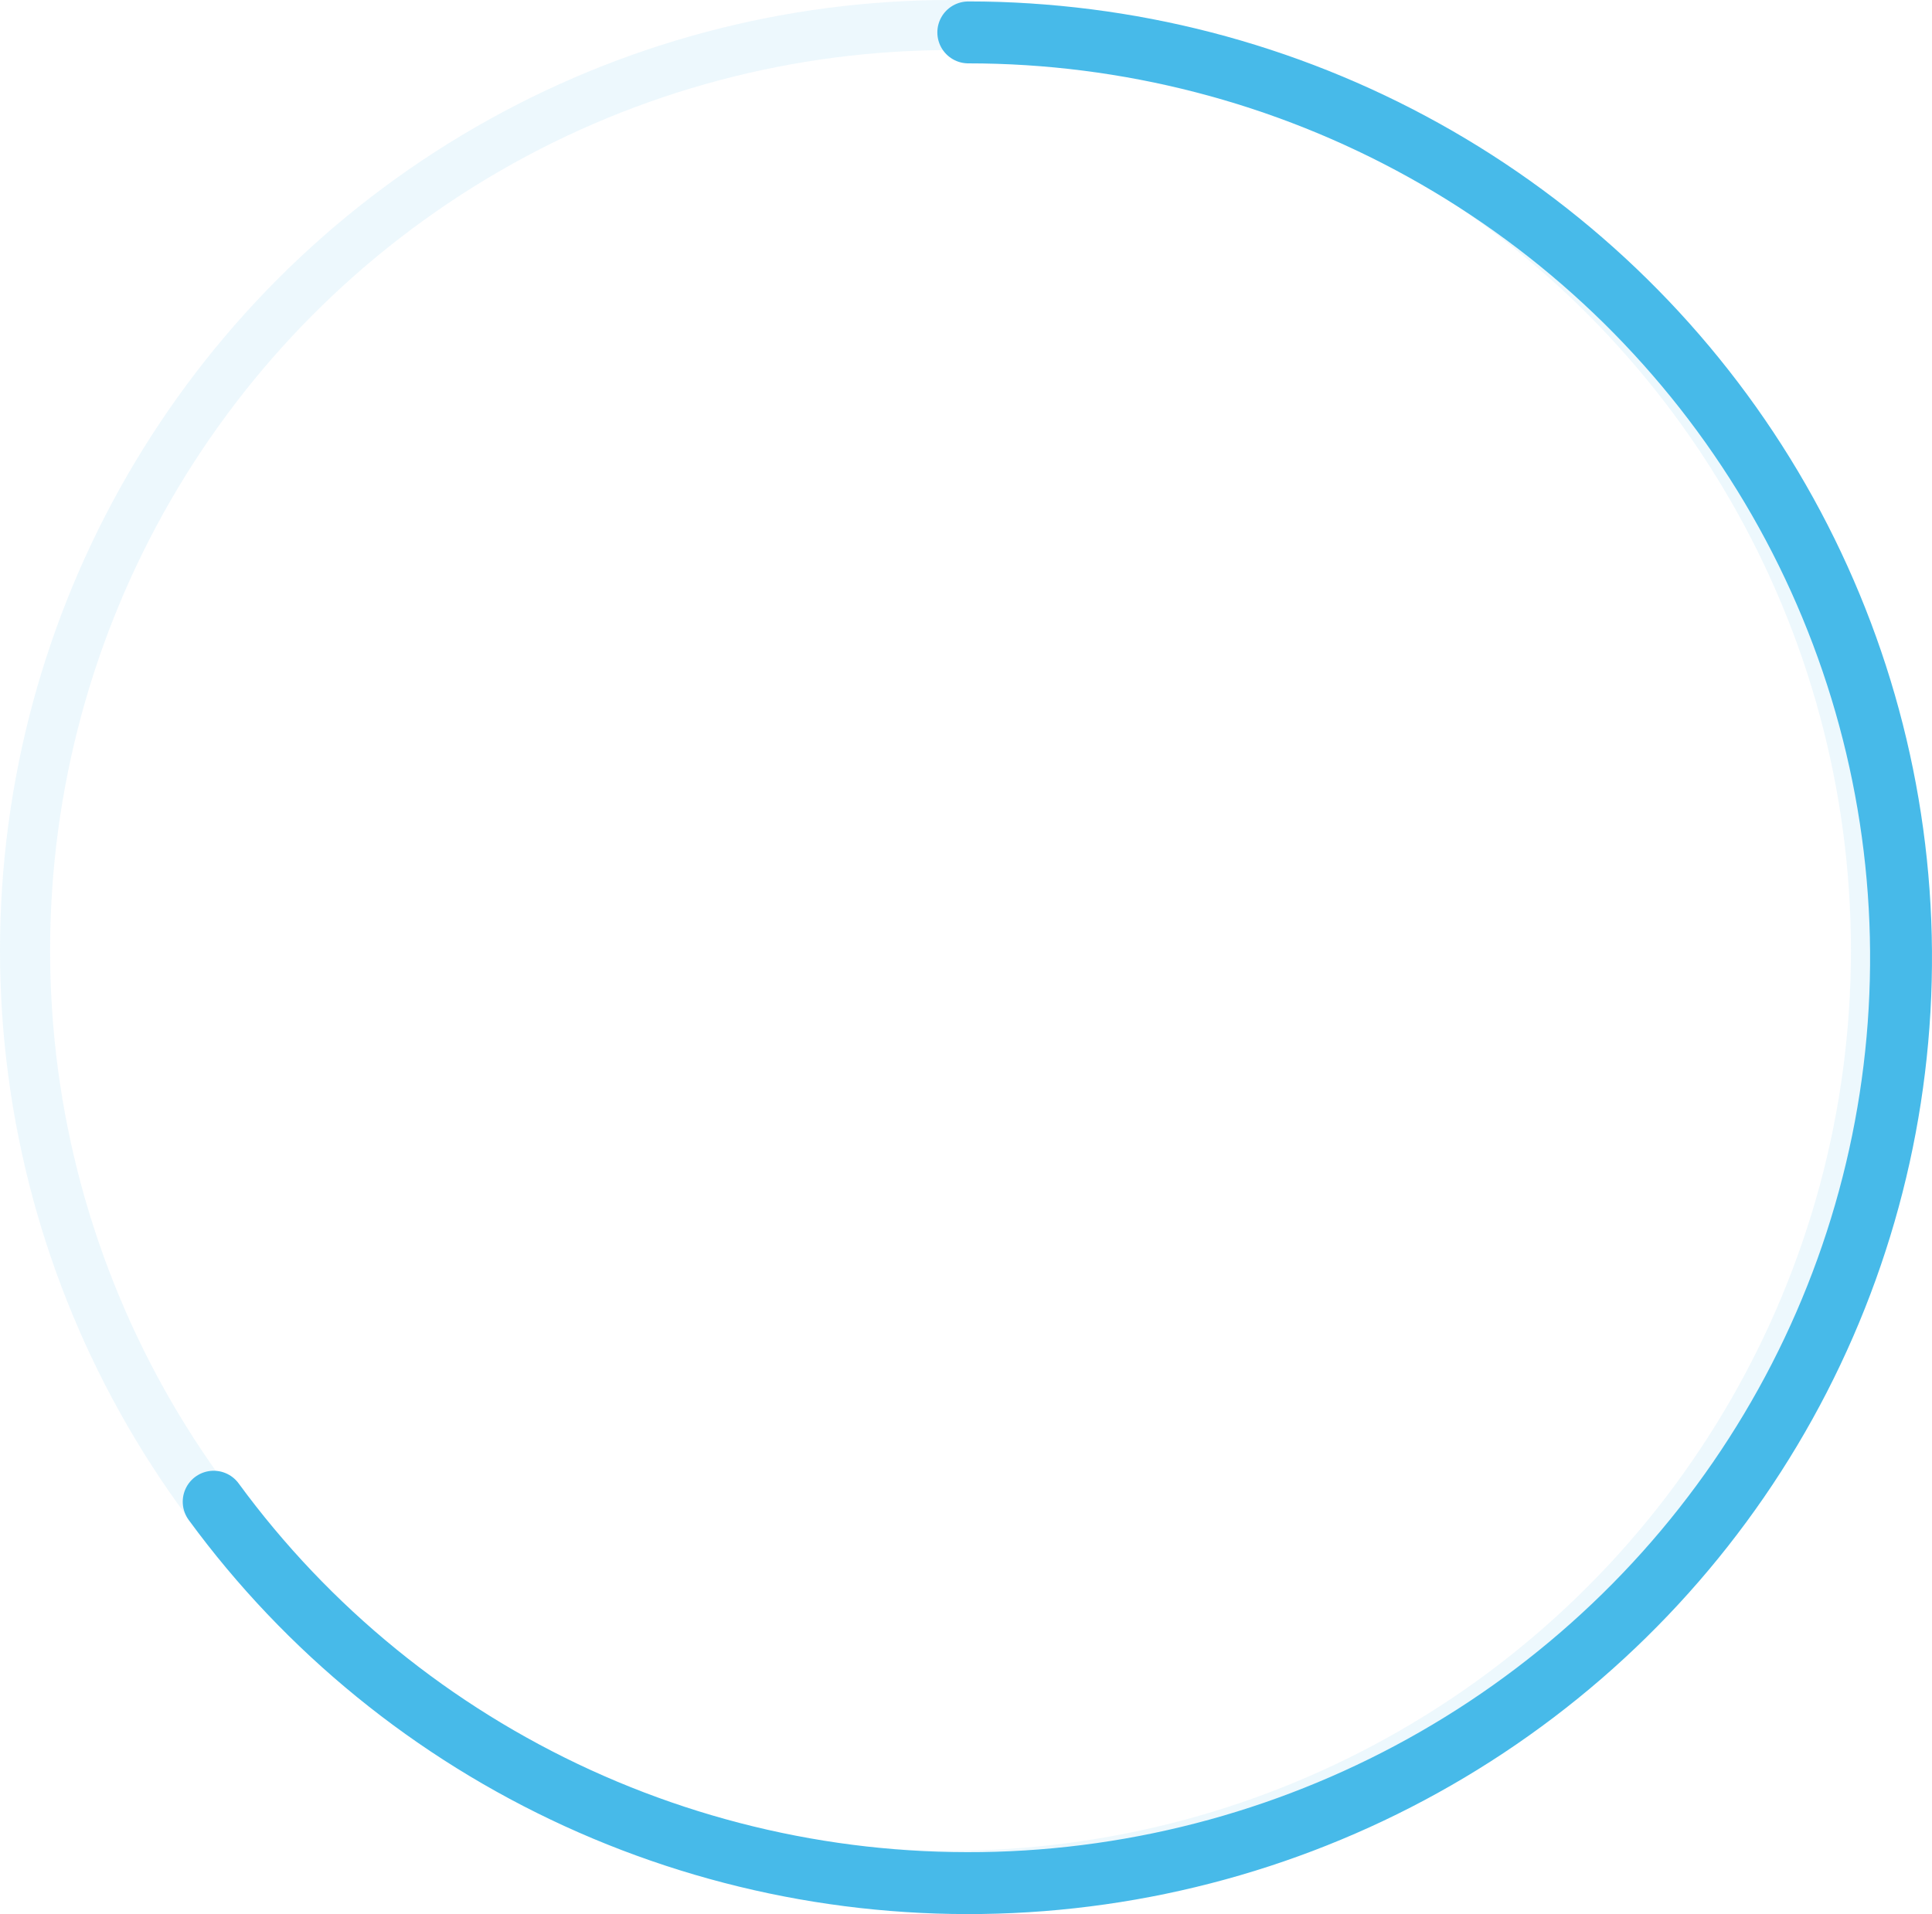
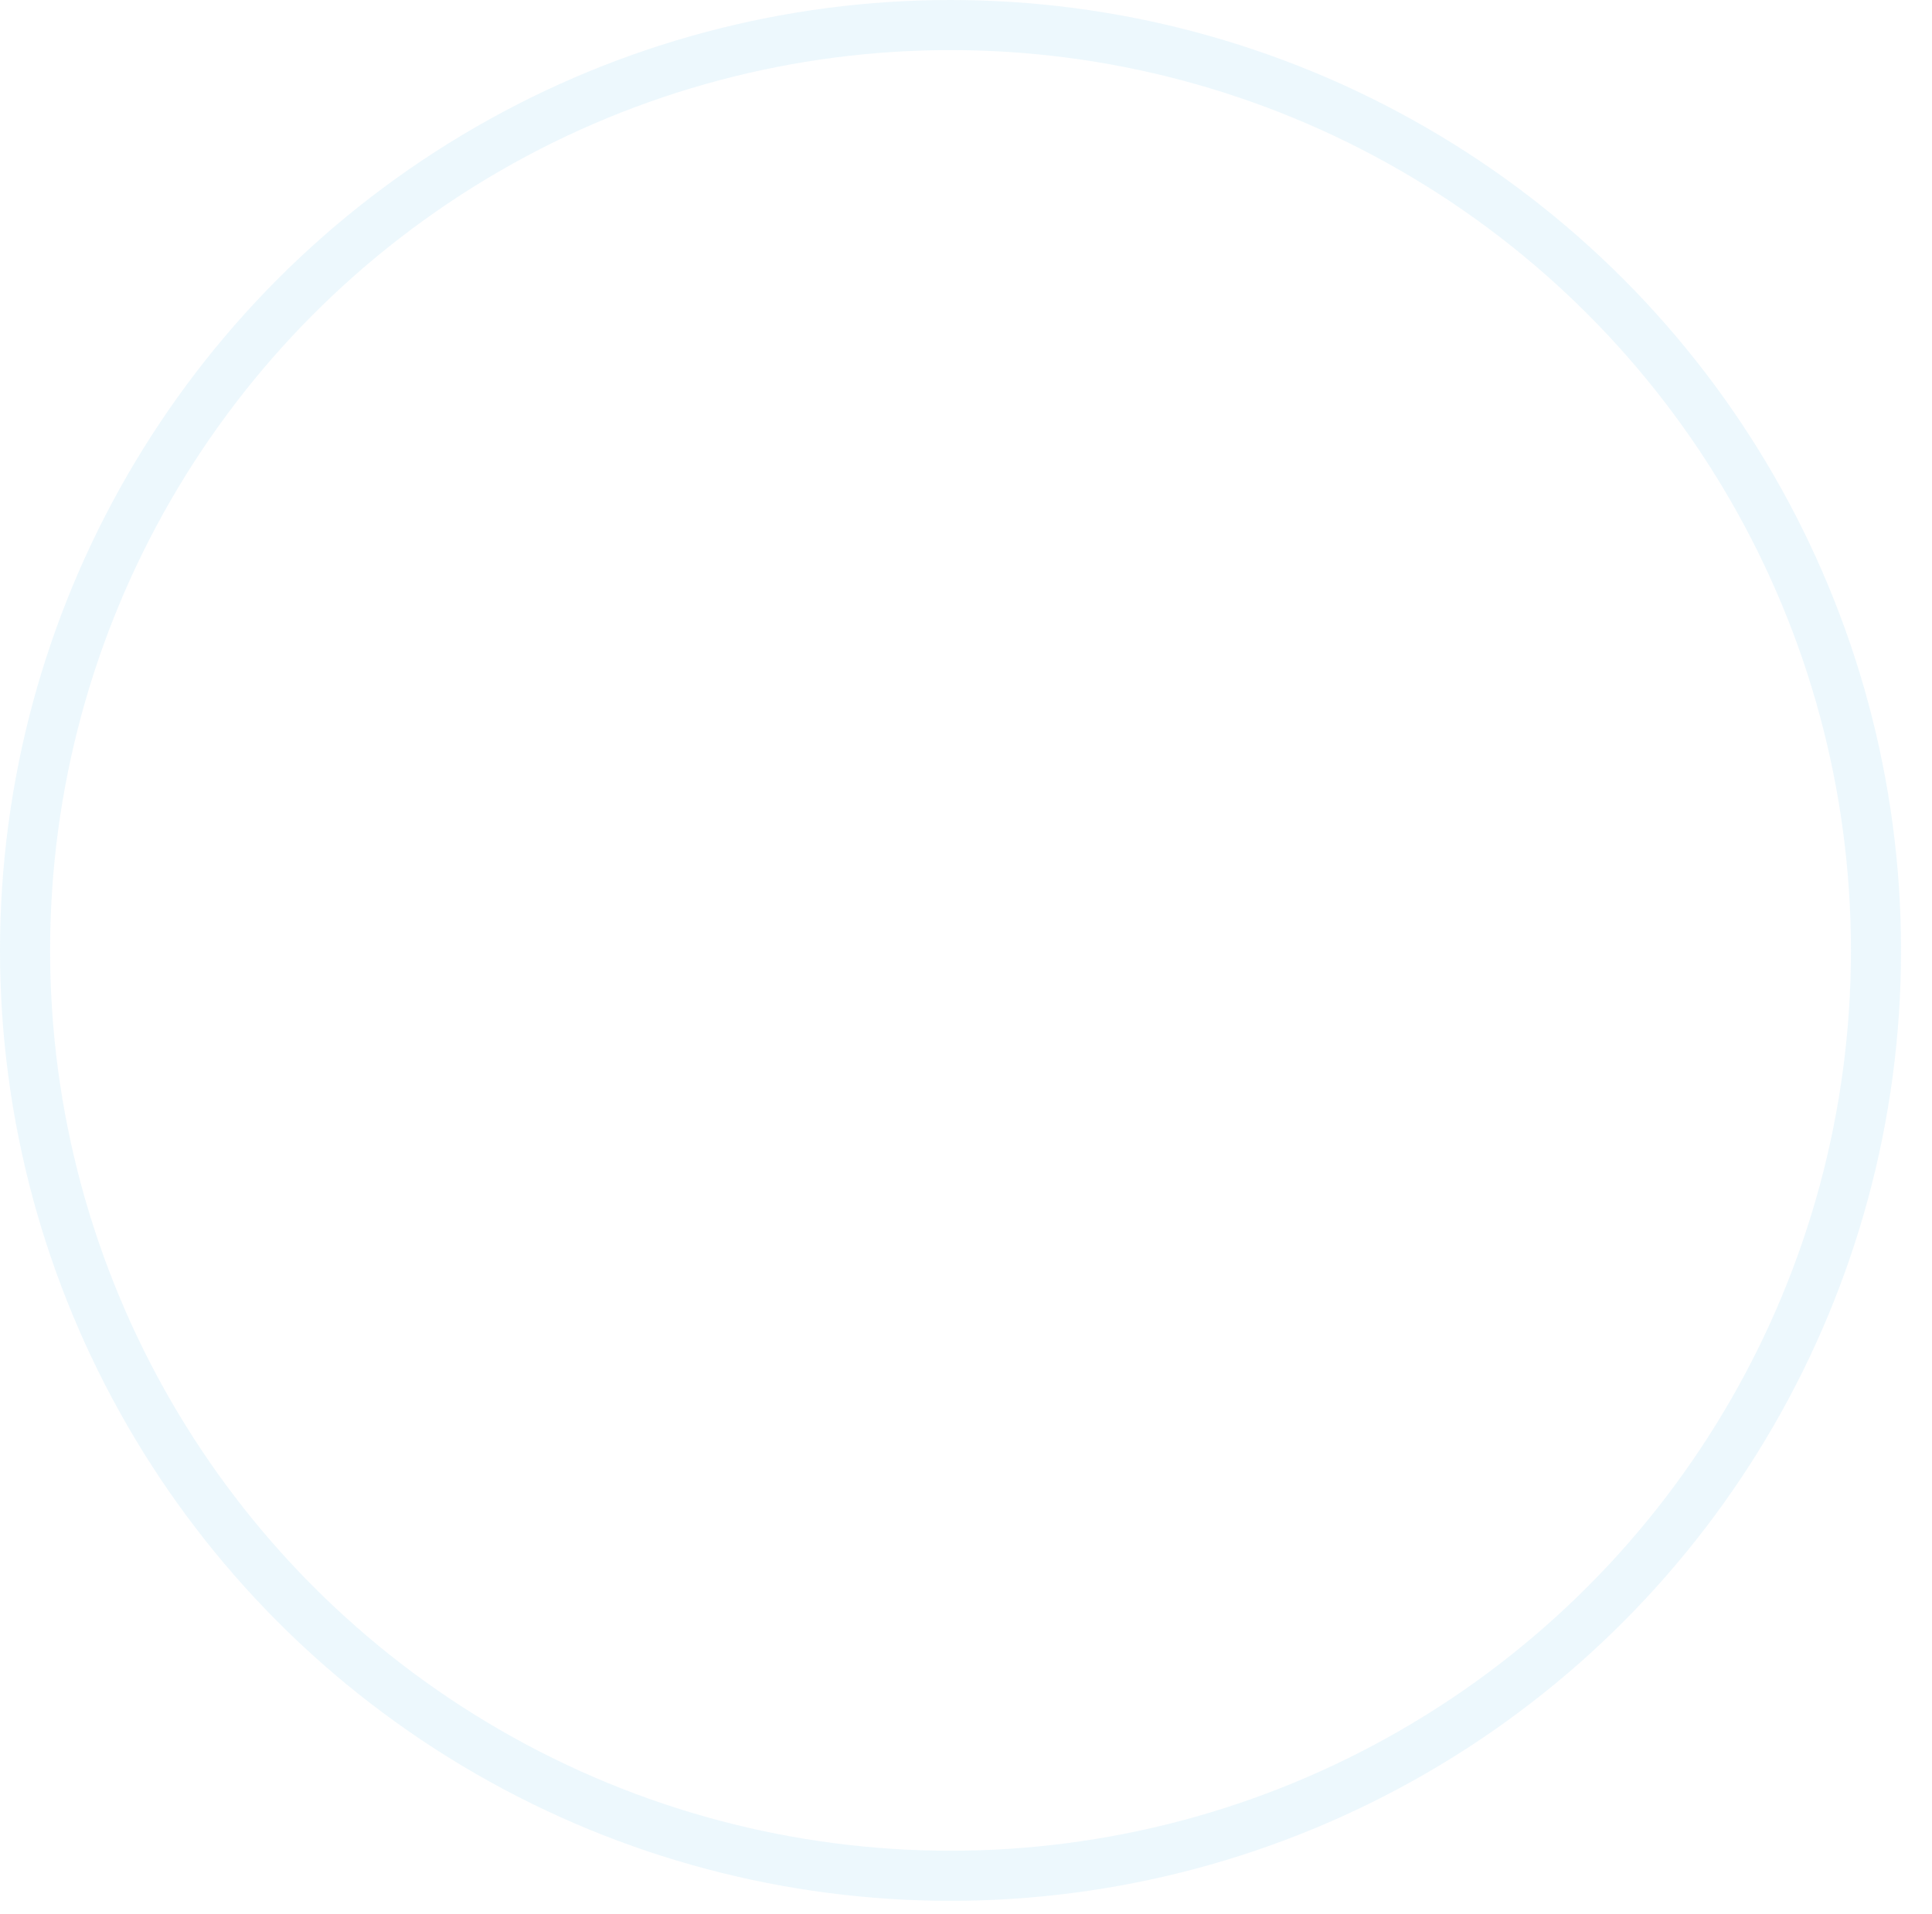
<svg xmlns="http://www.w3.org/2000/svg" width="1311" height="1299" viewBox="0 0 1311 1299" fill="none">
  <circle cx="645" cy="645" r="628" stroke="#48BDED" stroke-opacity="0.1" stroke-width="34" />
-   <path d="M657.059 22C765.355 22 871.84 49.57 966.328 102.072C1060.82 154.575 1140.15 230.254 1196.73 321.871C1253.31 413.487 1285.26 517.977 1289.51 625.345C1293.76 732.712 1270.18 839.367 1221.01 935.106C1171.85 1030.84 1098.75 1112.47 1008.7 1172.16C918.658 1231.86 814.682 1267.63 706.72 1276.06C598.757 1284.49 490.421 1265.3 392.073 1220.31C293.725 1175.33 208.655 1106.06 145 1019.13" stroke="#47BAE9" stroke-width="42" stroke-linecap="round" />
</svg>